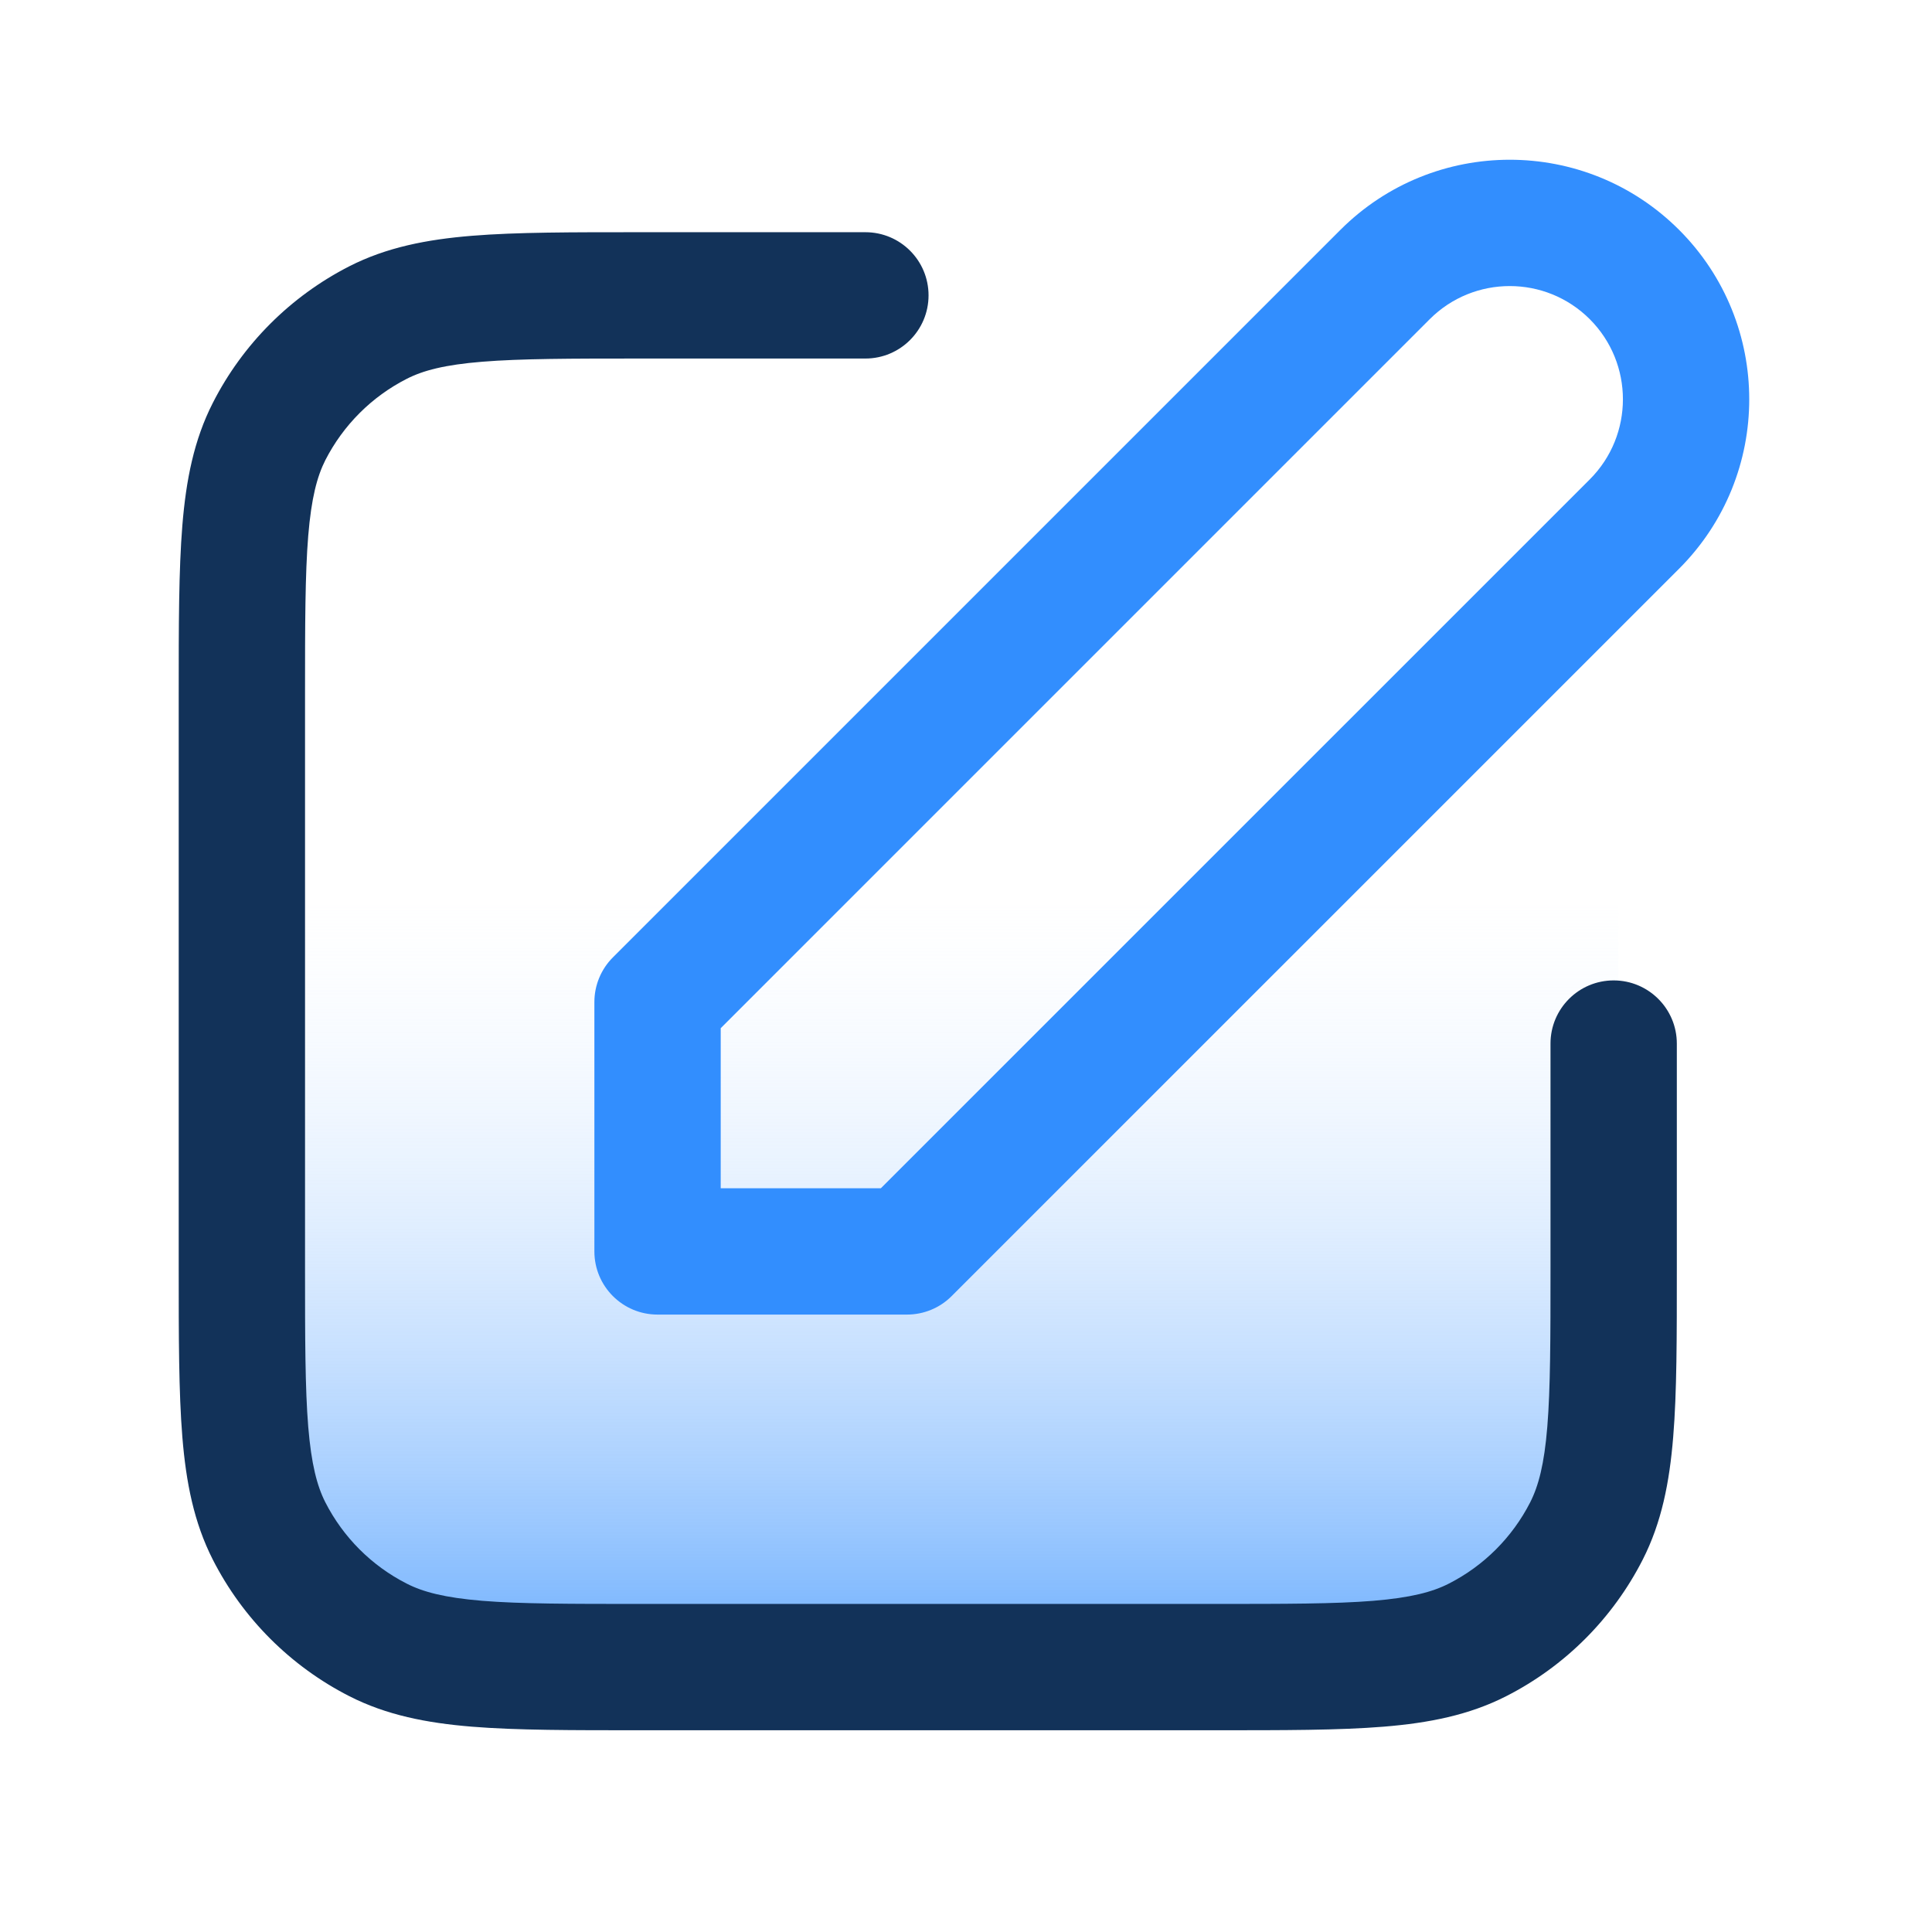
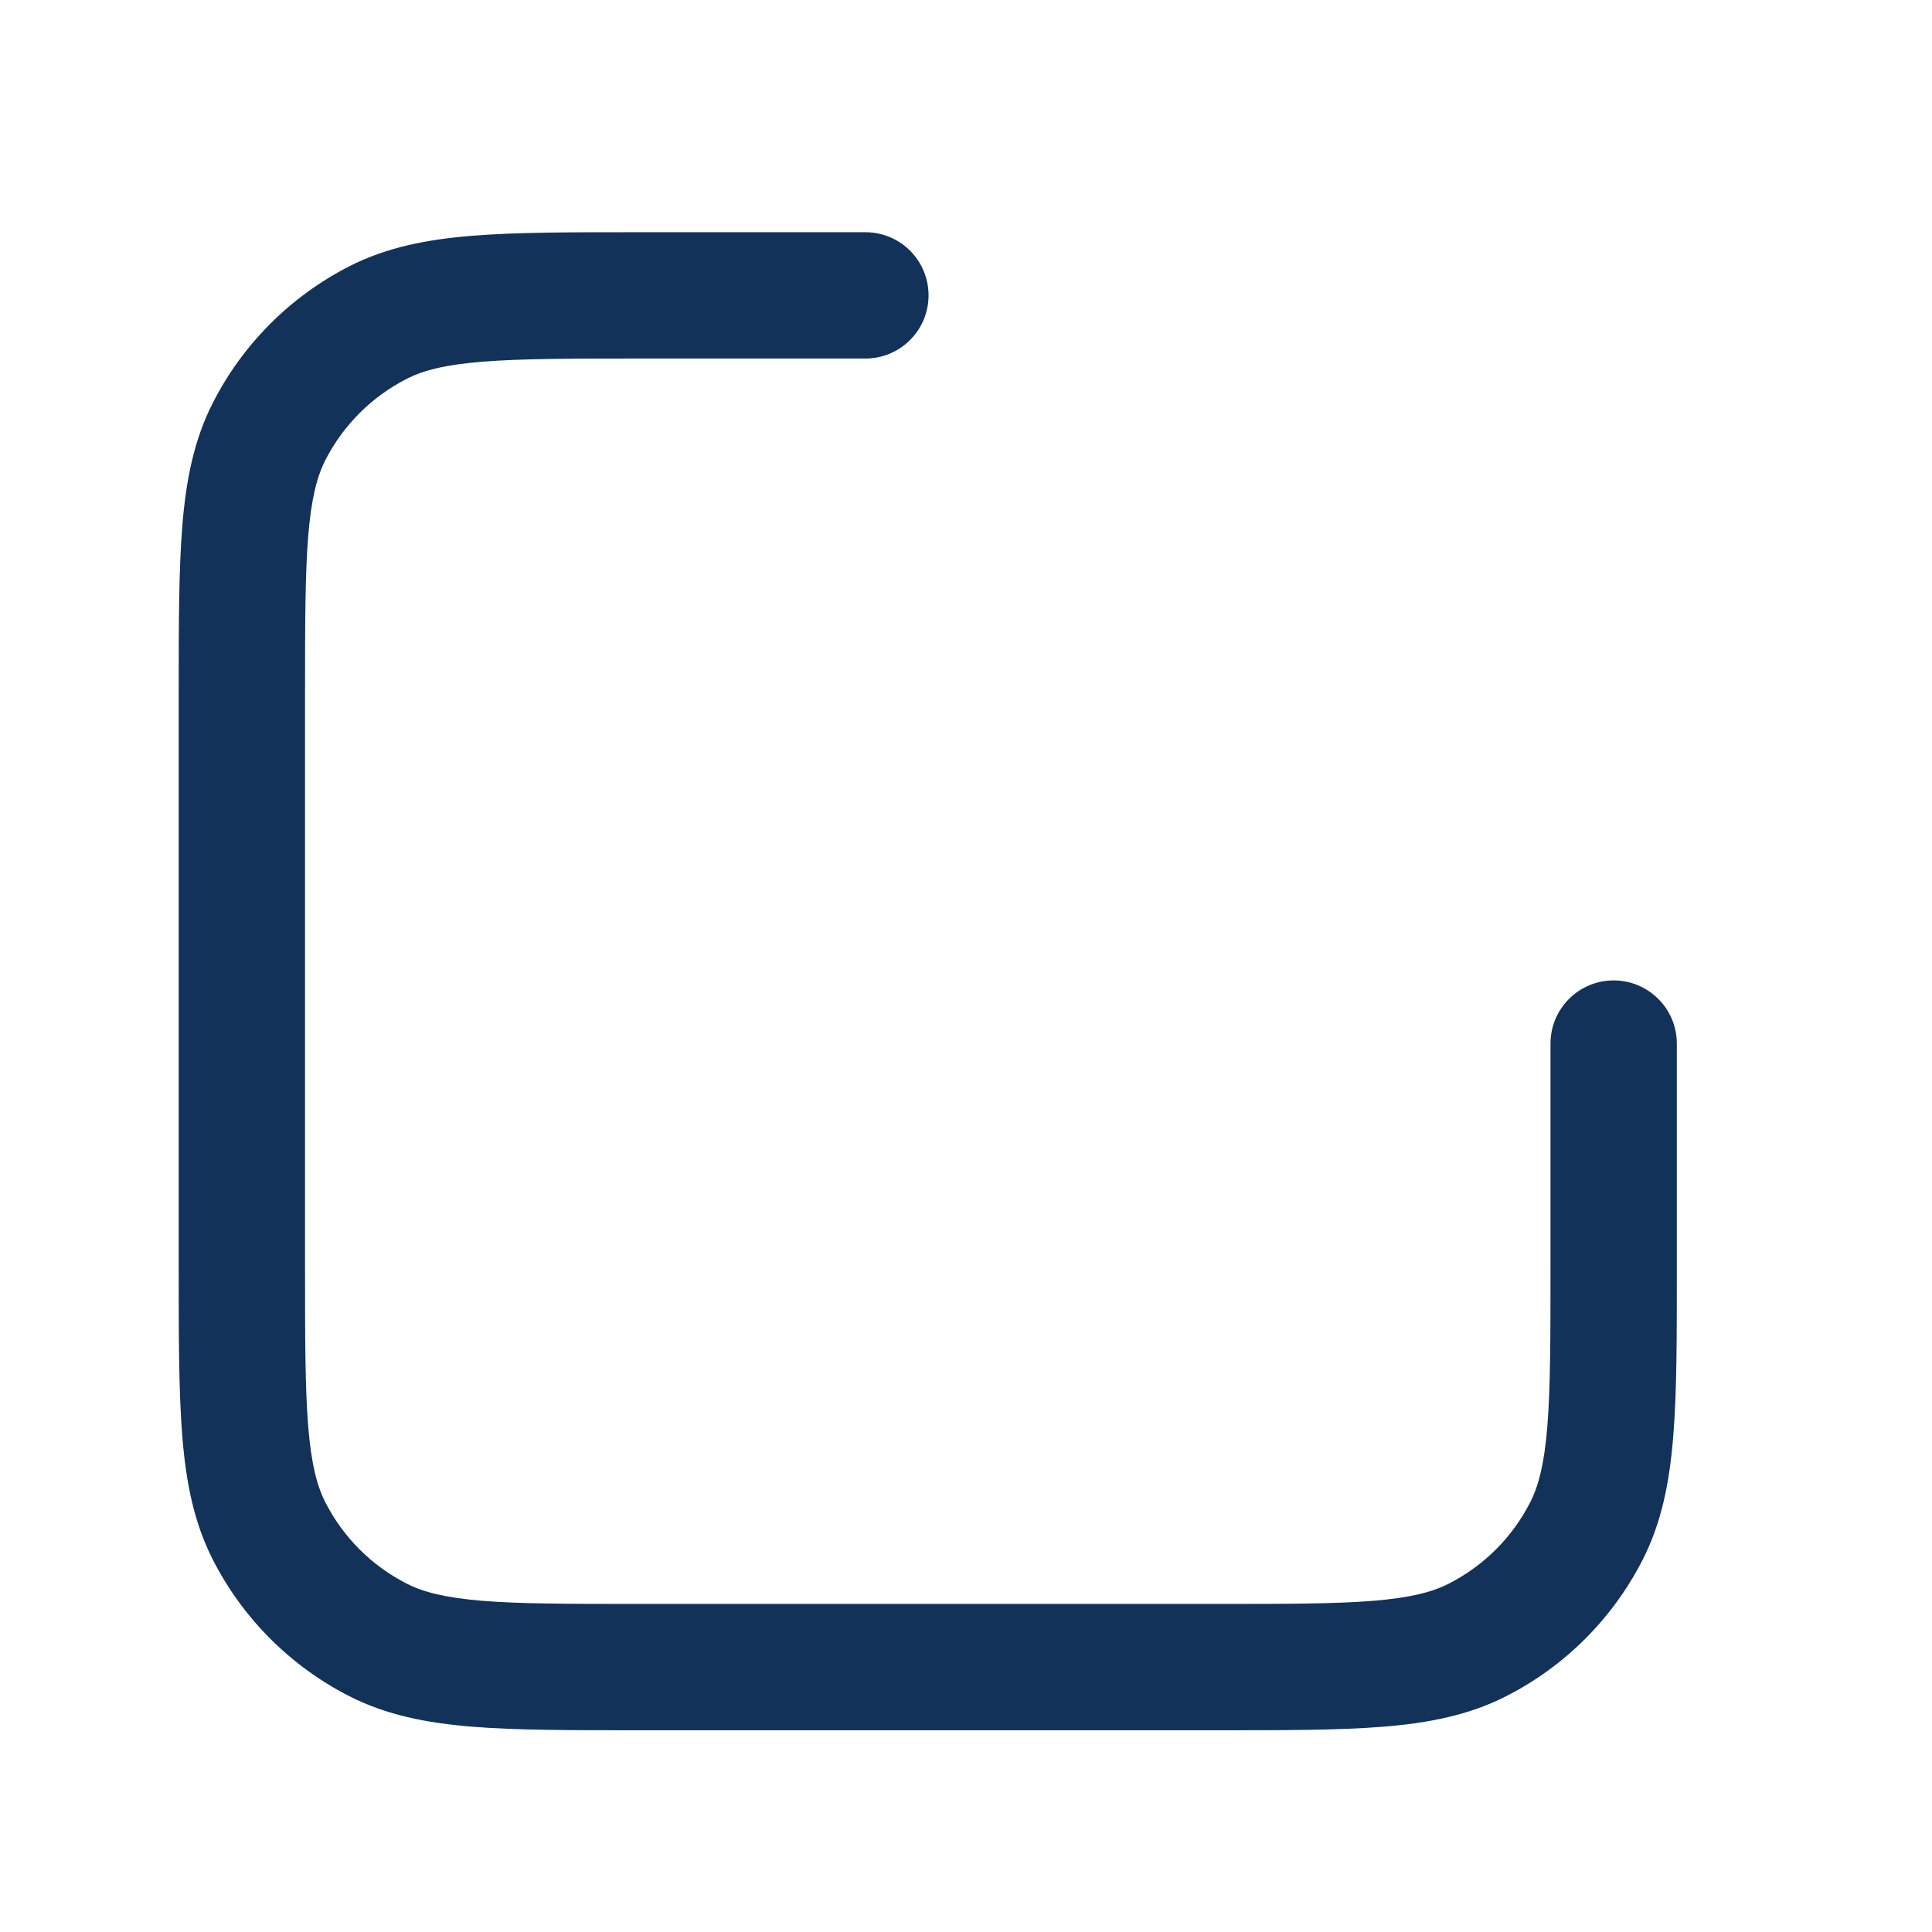
<svg xmlns="http://www.w3.org/2000/svg" width="26" height="26" viewBox="0 0 26 26" fill="none">
  <g id="edit-big, box, pencil, pen, write, draw">
    <g id="Group 1000006486">
-       <path id="Rectangle 34624448" d="M3.191 12.172H21.78V17.336C21.78 20.188 19.468 22.5 16.616 22.5H8.354C5.503 22.5 3.191 20.188 3.191 17.336V12.172Z" fill="url(#paint0_linear_69_3742)" />
      <path id="Icon" d="M11.646 4.825C12.116 4.825 12.496 4.444 12.496 3.975C12.496 3.505 12.116 3.125 11.646 3.125V4.825ZM22.566 14.044C22.566 13.575 22.185 13.194 21.716 13.194C21.246 13.194 20.866 13.575 20.866 14.044H22.566ZM5.088 22.07L5.474 21.312H5.474L5.088 22.07ZM3.621 20.603L2.864 20.989H2.864L3.621 20.603ZM19.883 22.07L19.497 21.312L19.883 22.07ZM21.35 20.603L20.593 20.217L21.35 20.603ZM3.621 5.808L4.378 6.193L3.621 5.808ZM5.088 4.341L5.474 5.098L5.088 4.341ZM16.346 21.585H8.626V23.285H16.346V21.585ZM4.105 17.065V9.345H2.405V17.065H4.105ZM8.626 4.825H11.646V3.125H8.626V4.825ZM20.866 14.044V17.065H22.566V14.044H20.866ZM8.626 21.585C7.672 21.585 7.007 21.585 6.49 21.543C5.983 21.501 5.693 21.424 5.474 21.312L4.702 22.827C5.201 23.081 5.74 23.187 6.352 23.237C6.954 23.286 7.7 23.285 8.626 23.285V21.585ZM2.405 17.065C2.405 17.991 2.405 18.736 2.454 19.339C2.504 19.951 2.61 20.49 2.864 20.989L4.378 20.217C4.267 19.998 4.19 19.707 4.148 19.2C4.106 18.683 4.105 18.019 4.105 17.065H2.405ZM5.474 21.312C5.002 21.072 4.619 20.689 4.378 20.217L2.864 20.989C3.267 21.78 3.911 22.424 4.702 22.827L5.474 21.312ZM16.346 23.285C17.271 23.285 18.017 23.286 18.619 23.237C19.232 23.187 19.77 23.081 20.269 22.827L19.497 21.312C19.278 21.424 18.988 21.501 18.481 21.543C17.964 21.585 17.299 21.585 16.346 21.585V23.285ZM20.866 17.065C20.866 18.019 20.865 18.683 20.823 19.2C20.782 19.707 20.704 19.998 20.593 20.217L22.107 20.989C22.361 20.49 22.467 19.951 22.517 19.339C22.567 18.736 22.566 17.991 22.566 17.065H20.866ZM20.269 22.827C21.061 22.424 21.704 21.78 22.107 20.989L20.593 20.217C20.352 20.689 19.969 21.072 19.497 21.312L20.269 22.827ZM4.105 9.345C4.105 8.391 4.106 7.727 4.148 7.21C4.19 6.703 4.267 6.413 4.378 6.193L2.864 5.422C2.61 5.92 2.504 6.459 2.454 7.071C2.405 7.674 2.405 8.419 2.405 9.345H4.105ZM8.626 3.125C7.7 3.125 6.954 3.124 6.352 3.173C5.74 3.223 5.201 3.329 4.702 3.583L5.474 5.098C5.693 4.986 5.983 4.909 6.49 4.868C7.007 4.826 7.672 4.825 8.626 4.825V3.125ZM4.378 6.193C4.619 5.722 5.002 5.338 5.474 5.098L4.702 3.583C3.911 3.987 3.267 4.63 2.864 5.422L4.378 6.193Z" fill="#123259" />
-       <path id="Icon_2" d="M8.849 13.485L8.248 12.884C8.089 13.043 7.999 13.259 7.999 13.485H8.849ZM8.849 16.841H7.999C7.999 17.311 8.38 17.691 8.849 17.691V16.841ZM12.206 16.841V17.691C12.431 17.691 12.648 17.602 12.807 17.442L12.206 16.841ZM18.639 3.695L19.24 4.296L19.24 4.296L18.639 3.695ZM21.995 7.052L22.597 7.653L21.995 7.052ZM21.995 3.695L21.395 4.296L21.995 3.695ZM7.999 13.485V16.841H9.699V13.485H7.999ZM8.849 17.691H12.206V15.991H8.849V17.691ZM21.395 4.296C21.989 4.891 21.989 5.856 21.395 6.451L22.597 7.653C23.855 6.394 23.855 4.353 22.597 3.094L21.395 4.296ZM19.24 4.296C19.835 3.701 20.8 3.701 21.395 4.296L22.597 3.094C21.338 1.835 19.297 1.835 18.038 3.094L19.24 4.296ZM9.45 14.086L19.24 4.296L18.038 3.094L8.248 12.884L9.45 14.086ZM21.395 6.451L11.605 16.24L12.807 17.442L22.597 7.653L21.395 6.451Z" fill="#328EFE" />
    </g>
  </g>
  <defs>
    <linearGradient id="paint0_linear_69_3742" x1="12.486" y1="11.435" x2="12.486" y2="22.5" gradientUnits="userSpaceOnUse">
      <stop stop-color="white" stop-opacity="0" />
      <stop offset="1" stop-color="#6AADFE" />
    </linearGradient>
  </defs>
</svg>